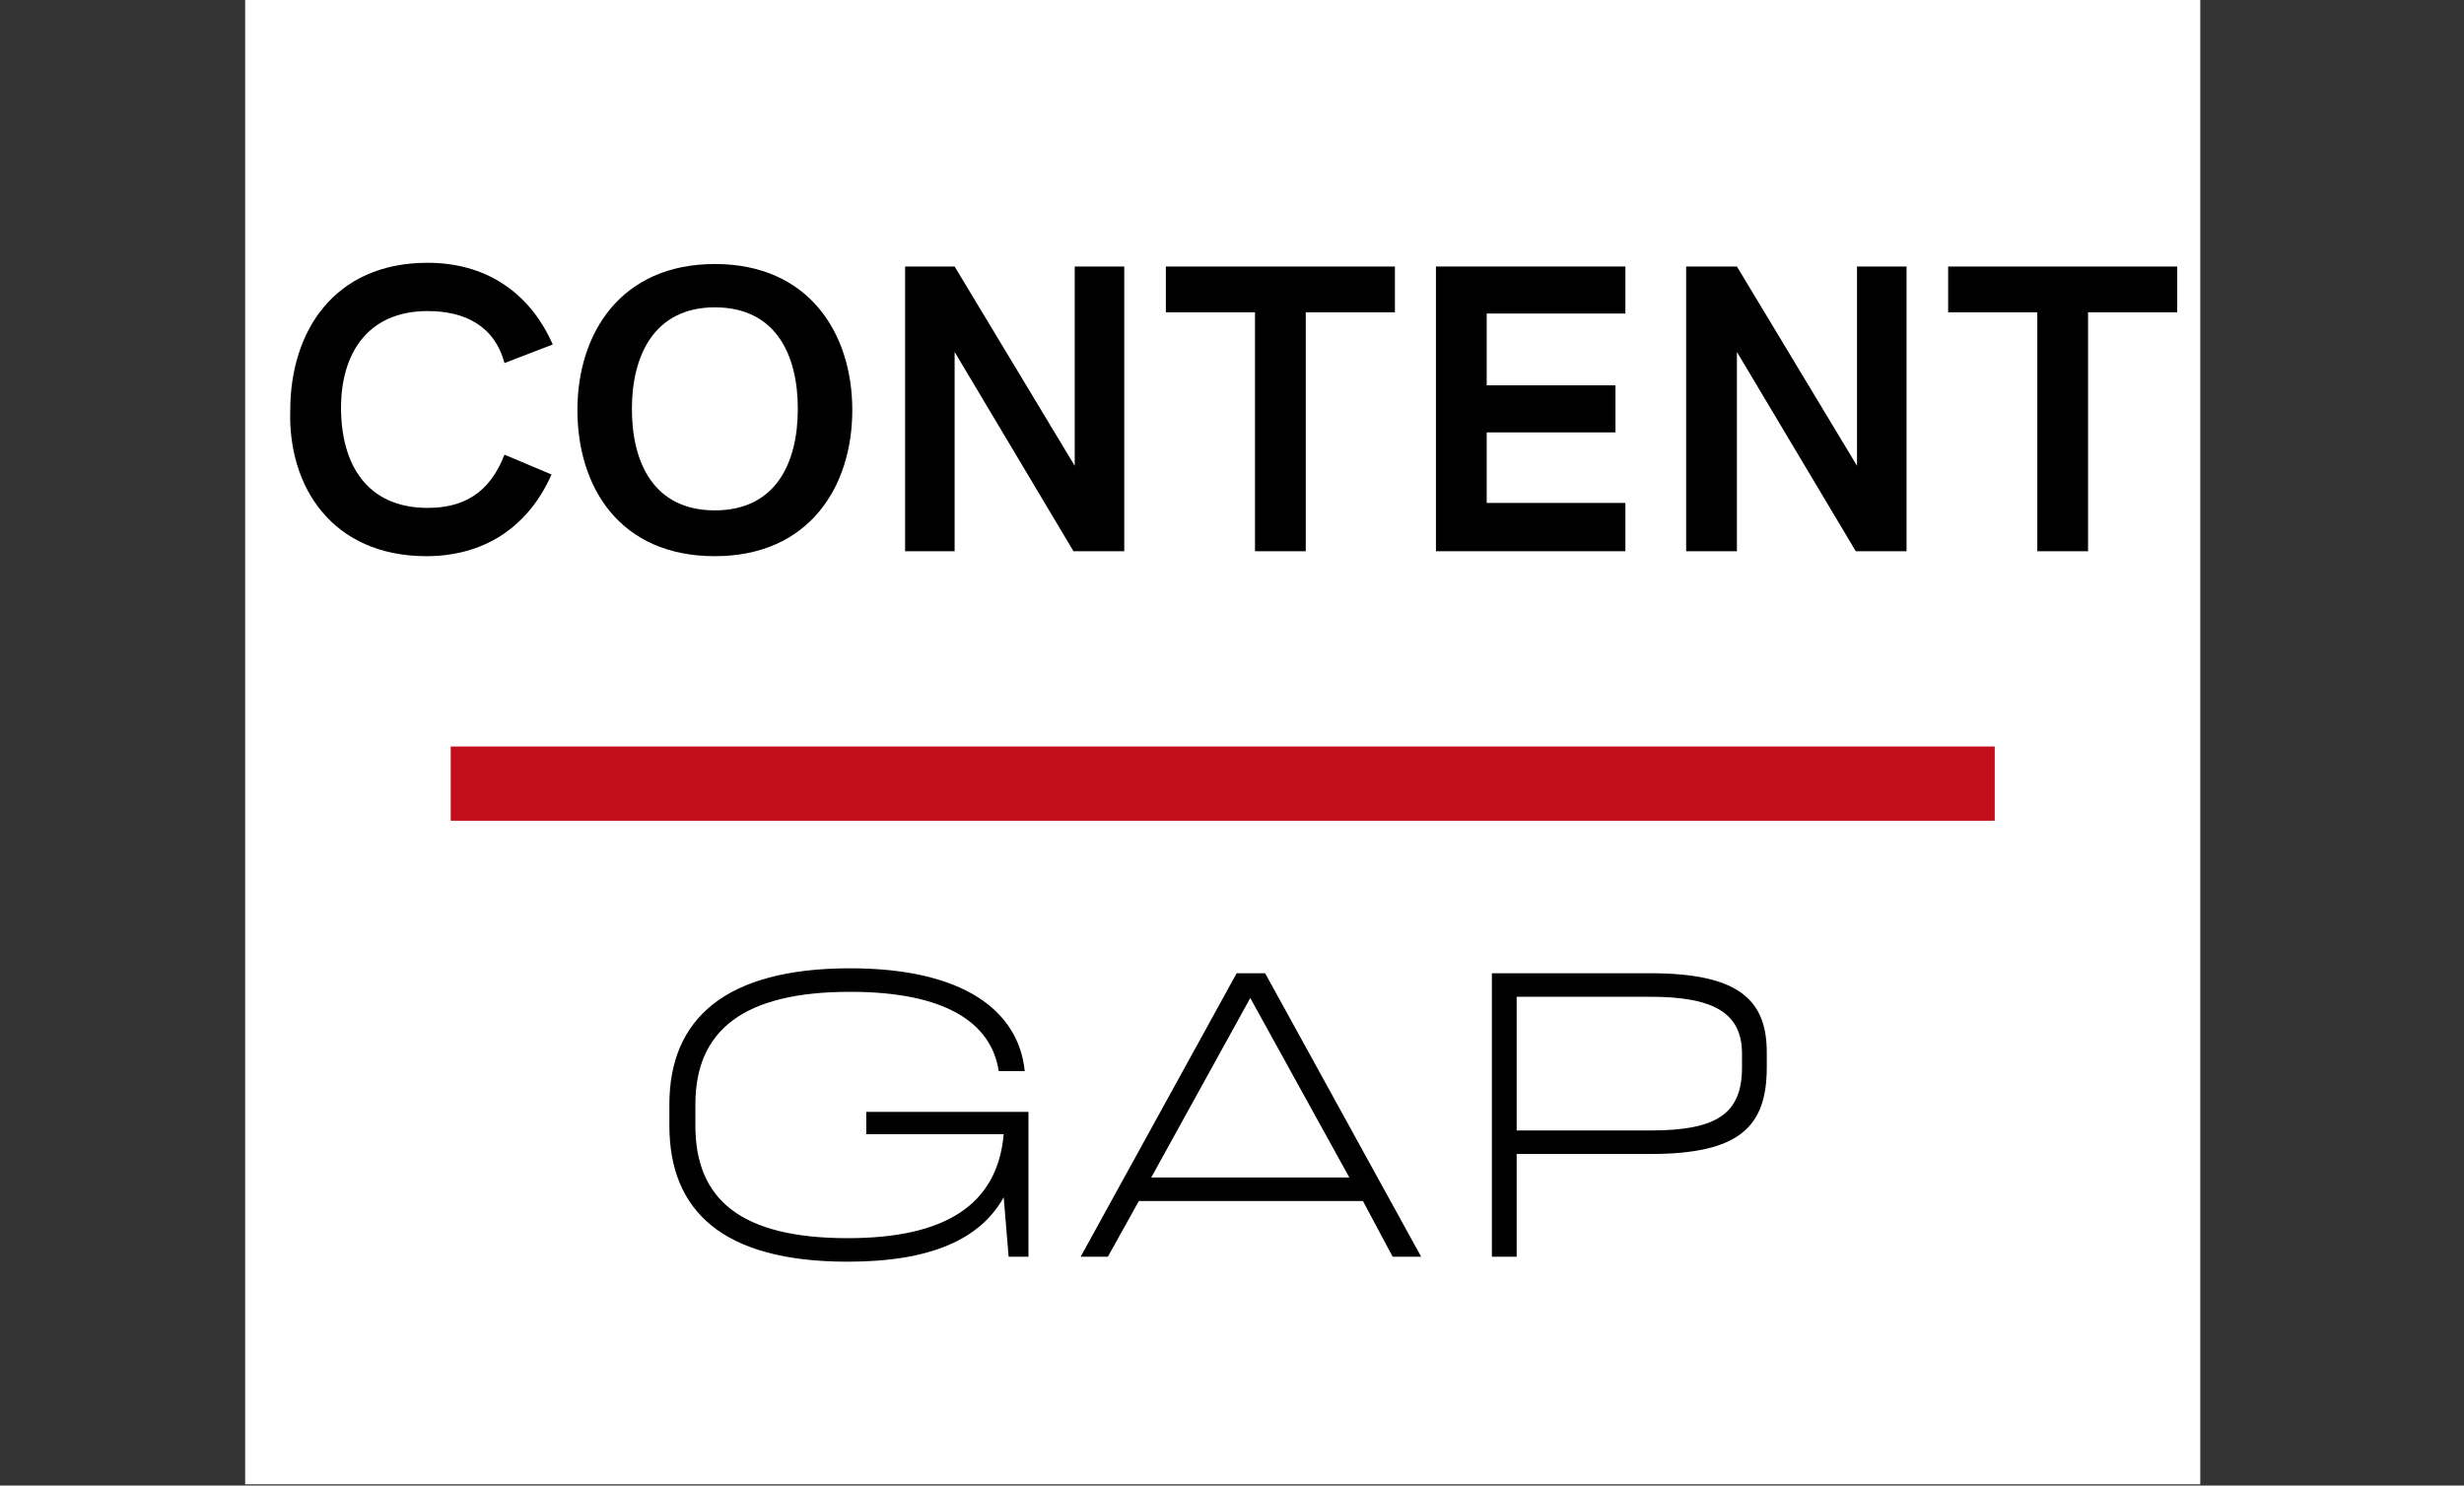
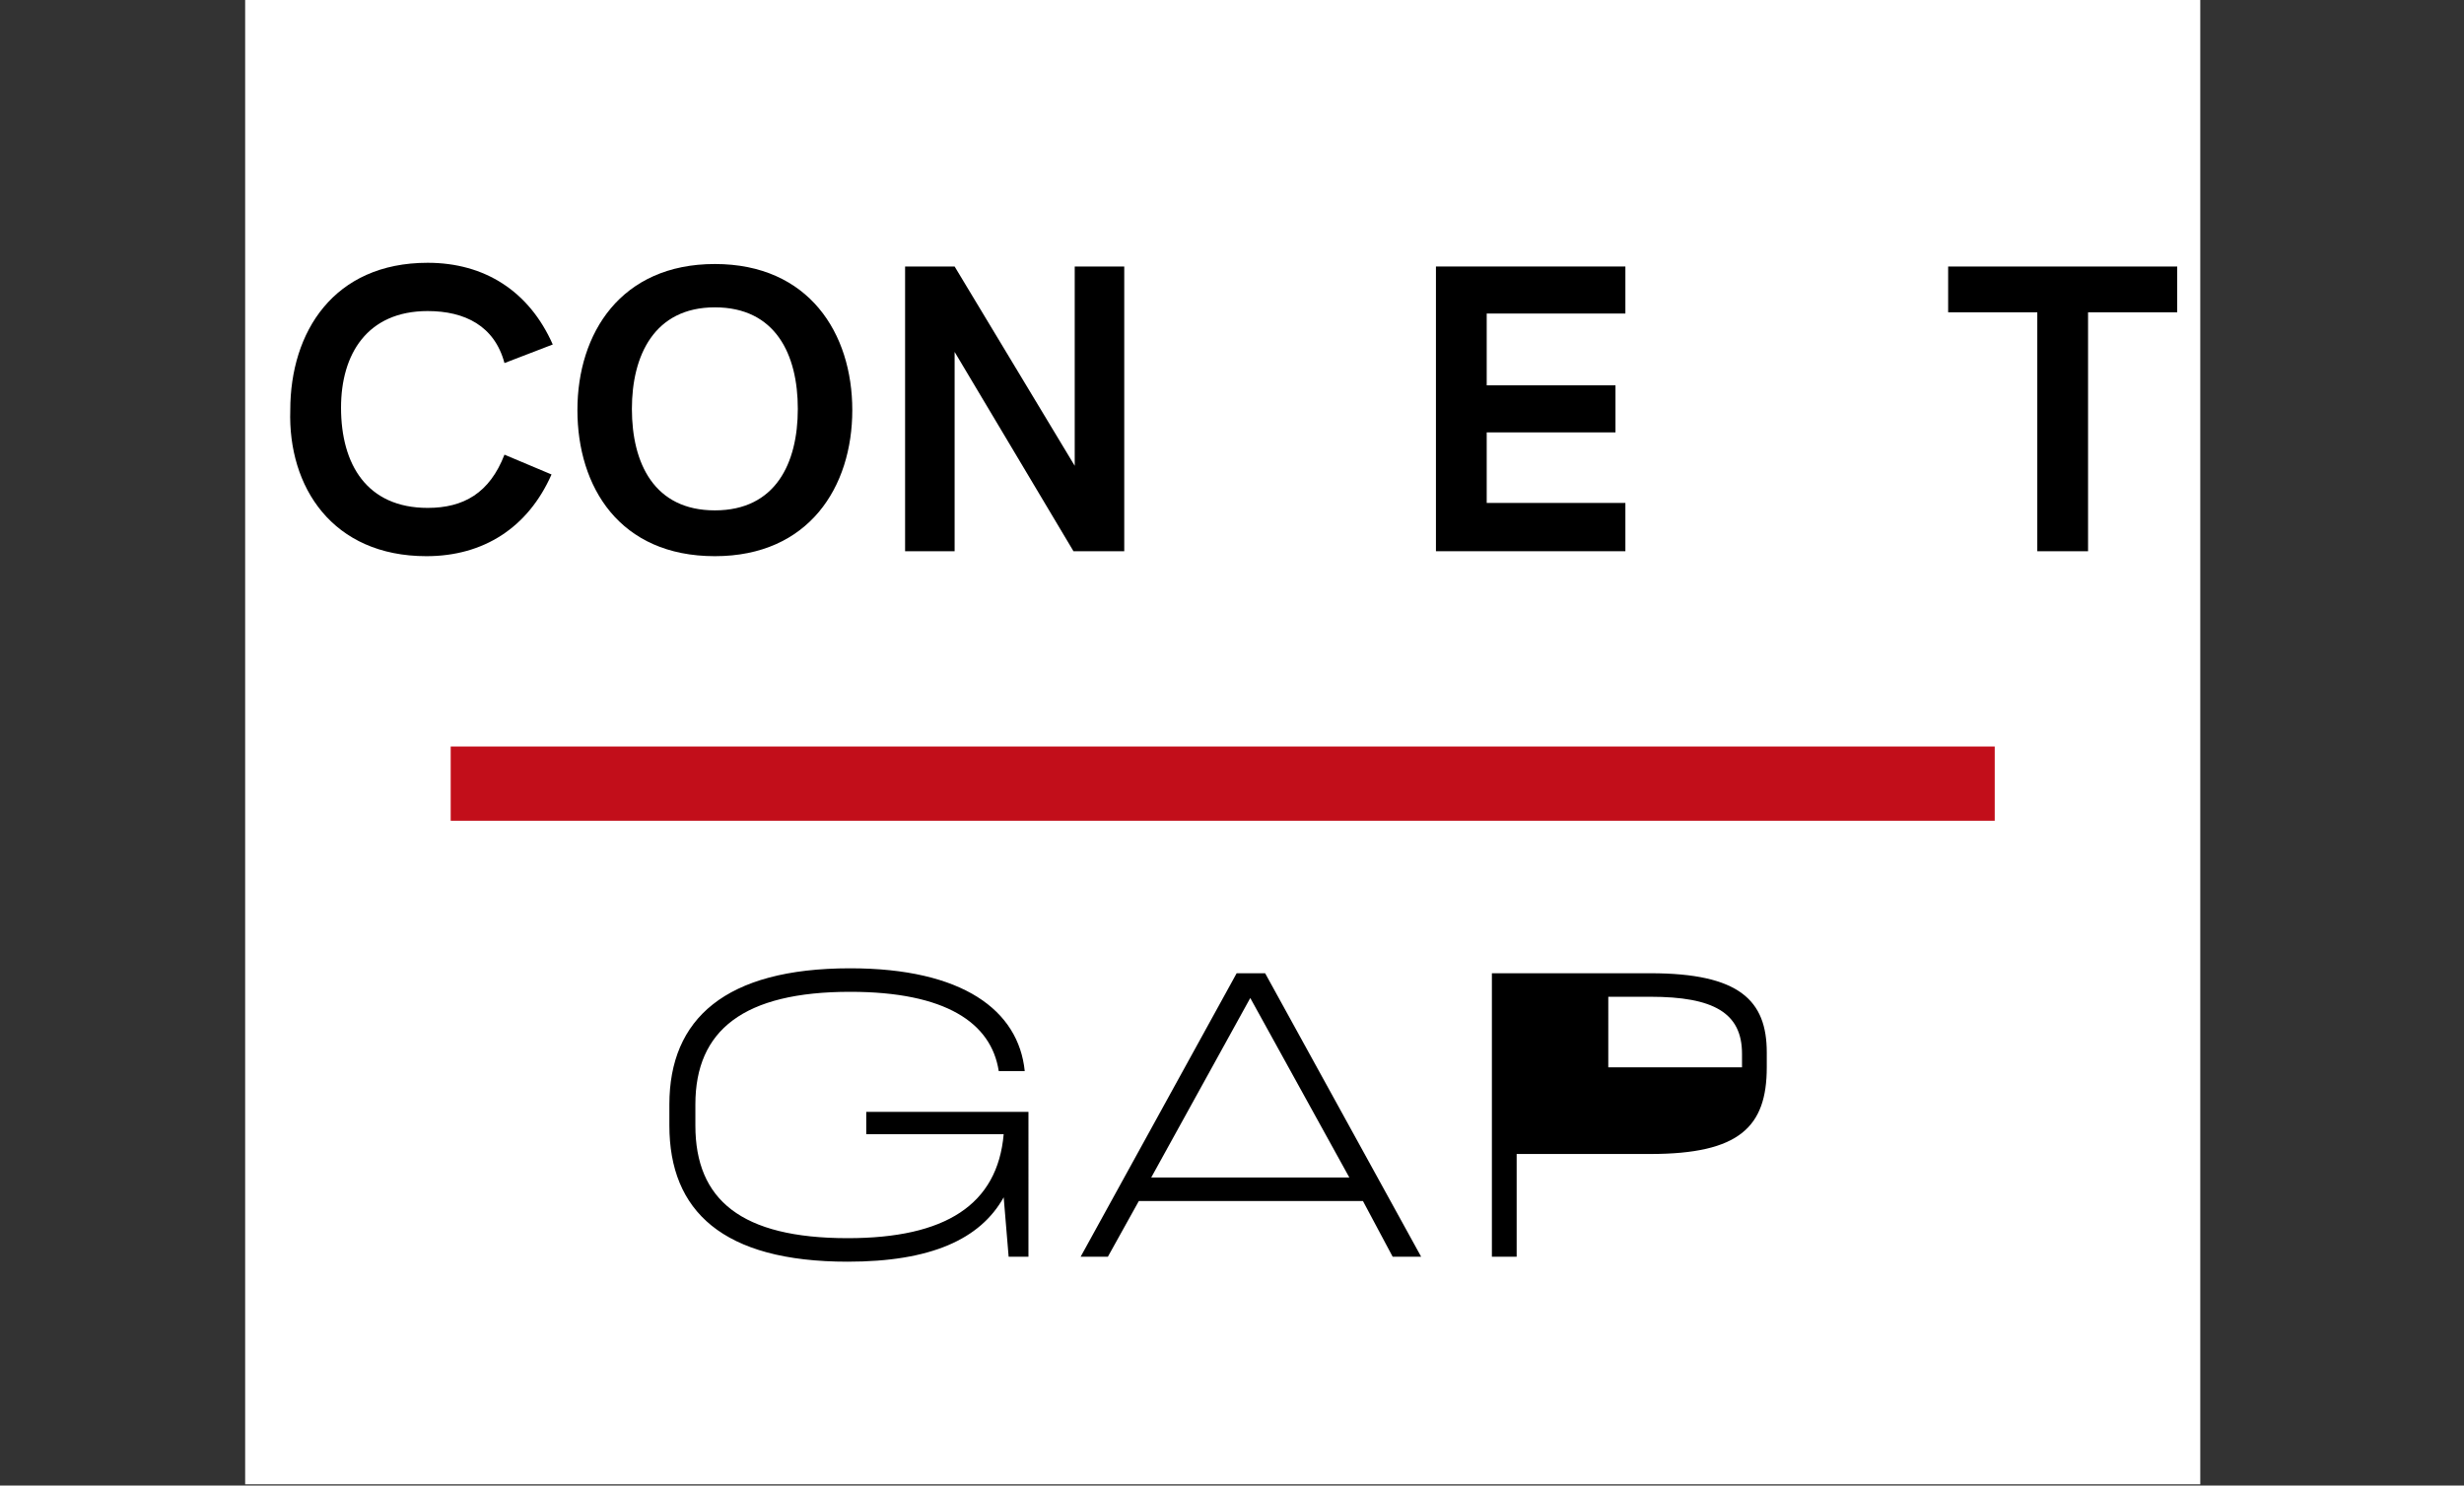
<svg xmlns="http://www.w3.org/2000/svg" xmlns:xlink="http://www.w3.org/1999/xlink" version="1.1" id="Layer_1" x="0px" y="0px" viewBox="0 0 199 120" style="enable-background:new 0 0 199 120;" xml:space="preserve">
  <rect x="0" y="0" width="199" height="120" fill="#333333" stroke="none" />
  <style type="text/css">
	.st0{clip-path:url(#SVGID_00000069370827221373171150000000129478136308556191_);}
	.st1{fill:#FFFFFF;}
	.st2{fill:none;stroke:#C20E1A;stroke-width:5.996;stroke-miterlimit:3.998;}
</style>
  <g>
    <defs>
      <rect id="SVGID_1_" x="19.8" y="0" width="157.9" height="119.9" />
    </defs>
    <clipPath id="SVGID_00000054249648583881667630000010157862031991051421_">
      <use xlink:href="#SVGID_1_" style="overflow:visible;" />
    </clipPath>
    <g style="clip-path:url(#SVGID_00000054249648583881667630000010157862031991051421_);">
      <path class="st1" d="M19.8,0h157.9V120H19.8V0z" />
    </g>
  </g>
  <g>
    <g transform="translate(131.943, 33.427)">
      <g>
        <path d="M-97.5,11.5c4.6,0,8.2-2.3,10.1-6.6l-3.8-1.6c-1.2,3.1-3.3,4.3-6.2,4.3c-4.9,0-7-3.5-7-8.1c0-4.3,2.1-7.8,7-7.8     c3,0,5.4,1.2,6.2,4.2l3.9-1.5c-1.9-4.3-5.5-6.6-10.1-6.6c-7.6,0-11.1,5.6-11.1,11.9C-108.7,5.9-105.1,11.5-97.5,11.5z" />
      </g>
    </g>
    <g transform="translate(149.434, 33.427)">
      <g>
        <path d="M-91.7,11.5c7.6,0,11.1-5.6,11.1-11.8s-3.5-11.8-11.1-11.8c-7.6,0-11.1,5.6-11.1,11.8S-99.4,11.5-91.7,11.5z M-91.7,7.8     c-4.9,0-6.7-3.8-6.7-8.2c0-4.3,1.8-8.2,6.7-8.2c4.9,0,6.7,3.8,6.7,8.2C-85,4-86.8,7.8-91.7,7.8z" />
      </g>
    </g>
    <g transform="translate(168.098, 33.427)">
      <g>
        <path d="M-95,11.1h4V-5l9.6,16.1h4.1v-23h-4V4.2l-9.7-16.1H-95V11.1z" />
      </g>
    </g>
    <g transform="translate(185.858, 33.427)">
      <g>
-         <path d="M-84.5,11.1h4.1V-8.2h7.2v-3.7h-18.5v3.7h7.2V11.1z" />
-       </g>
+         </g>
    </g>
    <g transform="translate(200.271, 33.427)">
      <g>
        <path d="M-84.3,11.1H-69V7.2h-11.2V1.5h10.4v-3.8h-10.4v-5.8H-69v-3.8h-15.3V11.1z" />
      </g>
    </g>
    <g transform="translate(215.478, 33.427)">
      <g>
-         <path d="M-79.2,11.1h4V-5l9.6,16.1h4.1v-23h-4V4.2l-9.7-16.1h-4.1V11.1z" />
-       </g>
+         </g>
    </g>
    <g transform="translate(233.238, 33.427)">
      <g>
        <path d="M-68.7,11.1h4.1V-8.2h7.2v-3.7h-18.5v3.7h7.2V11.1z" />
      </g>
    </g>
  </g>
  <g>
    <g transform="translate(153.761, 76.117)">
      <g>
        <path d="M-83.8,13.7v1.8h11.1c-0.5,5.7-4.7,8.4-12.6,8.4c-8.6,0-12.3-3.1-12.3-9.1v-1.7c0-6,3.9-9.1,12.5-9.1     c7.7,0,11.4,2.5,12,6.4h2.1c-0.5-4.9-5-8.3-14.1-8.3c-10.1,0-14.6,4.1-14.6,11v1.7c0,6.9,4.3,11,14.4,11c6.7,0,10.7-1.8,12.6-5.2     l0.4,4.8h1.6V13.7H-83.8z" />
      </g>
    </g>
  </g>
  <g>
    <g transform="translate(180.776, 76.117)">
      <g>
        <path d="M-68.3,25.4h2.3L-78.6,2.5h-2.3l-12.6,22.9h2.2l2.5-4.5h18.1L-68.3,25.4z M-87.8,19l8-14.5l8,14.5H-87.8z" />
      </g>
    </g>
  </g>
  <g>
    <g transform="translate(202.29, 76.117)">
      <g>
-         <path d="M-69,2.5h-12.8v22.9h2v-8.3H-69c7.2,0,9.4-2.2,9.4-7V8.9C-59.6,4.7-61.8,2.5-69,2.5z M-61.6,10.1c0,3.8-2.1,5.1-7.4,5.1     h-10.8V4.4H-69c5.1,0,7.4,1.3,7.4,4.6V10.1z" />
+         <path d="M-69,2.5h-12.8v22.9h2v-8.3H-69c7.2,0,9.4-2.2,9.4-7V8.9C-59.6,4.7-61.8,2.5-69,2.5z M-61.6,10.1h-10.8V4.4H-69c5.1,0,7.4,1.3,7.4,4.6V10.1z" />
      </g>
    </g>
  </g>
  <path class="st2" d="M36.4,63.3h124.7" />
</svg>